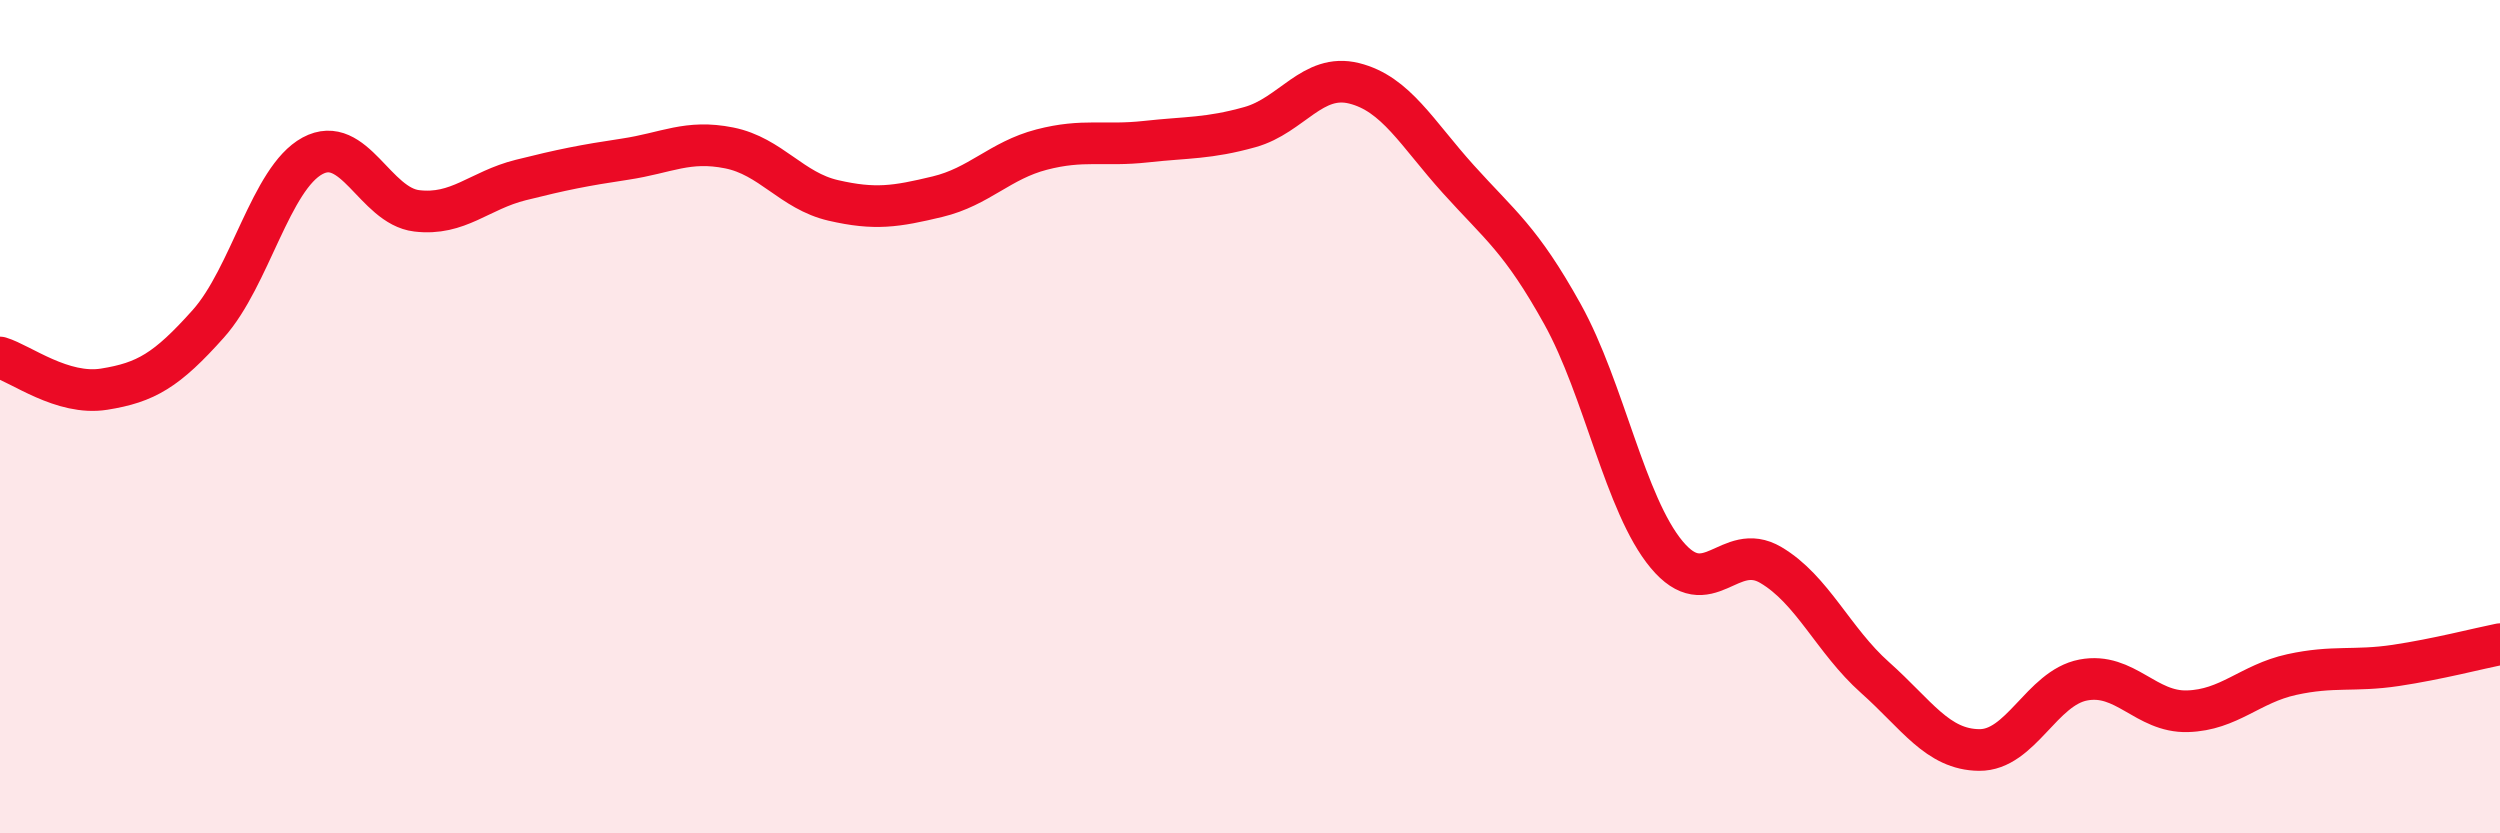
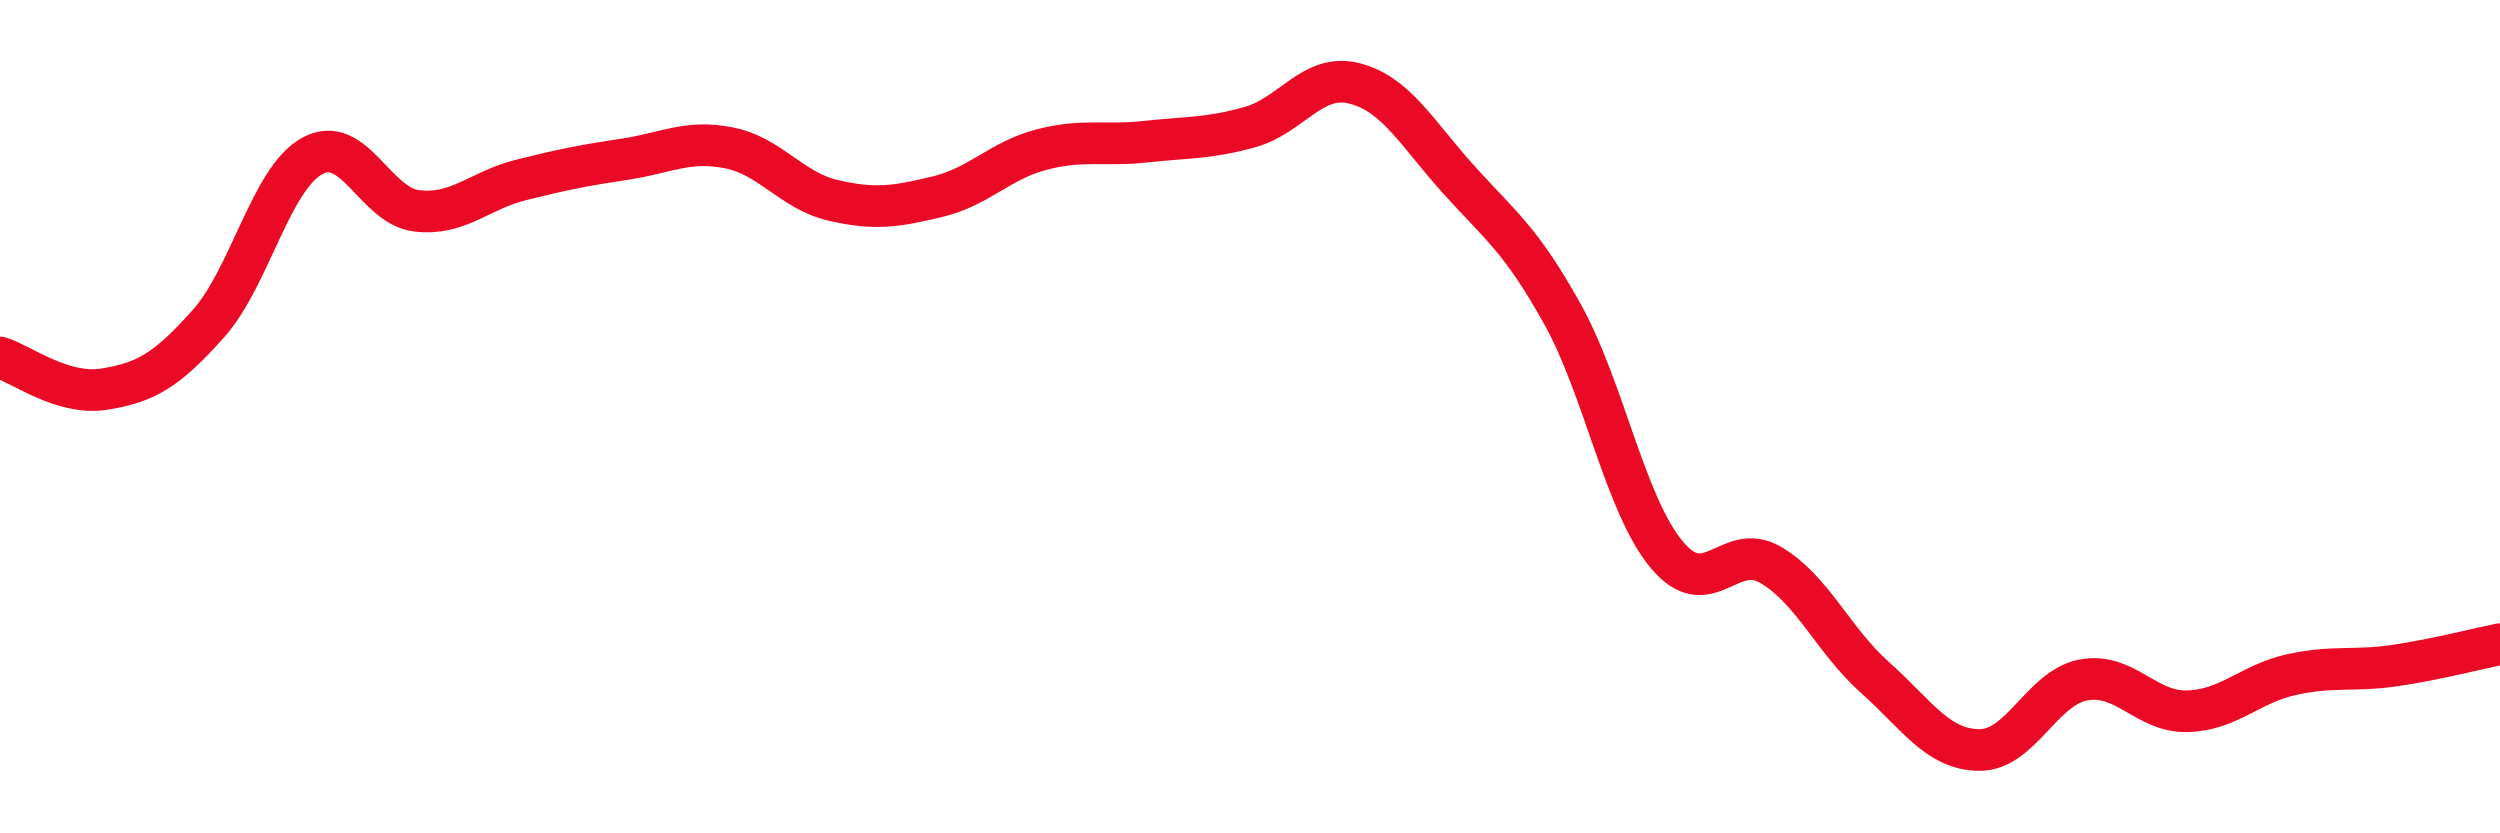
<svg xmlns="http://www.w3.org/2000/svg" width="60" height="20" viewBox="0 0 60 20">
-   <path d="M 0,8.58 C 0.5,8.73 1.5,9.5 2.5,9.34 C 3.5,9.18 4,8.89 5,7.77 C 6,6.65 6.5,4.28 7.5,3.74 C 8.5,3.2 9,4.94 10,5.06 C 11,5.18 11.5,4.57 12.5,4.32 C 13.5,4.07 14,3.97 15,3.82 C 16,3.67 16.5,3.35 17.5,3.55 C 18.5,3.75 19,4.58 20,4.81 C 21,5.04 21.5,4.96 22.5,4.72 C 23.5,4.48 24,3.85 25,3.59 C 26,3.33 26.5,3.51 27.5,3.4 C 28.5,3.29 29,3.33 30,3.05 C 31,2.77 31.5,1.75 32.5,2 C 33.5,2.25 34,3.19 35,4.3 C 36,5.41 36.5,5.74 37.5,7.54 C 38.5,9.34 39,12.11 40,13.31 C 41,14.51 41.5,12.97 42.5,13.56 C 43.5,14.15 44,15.37 45,16.26 C 46,17.15 46.5,17.99 47.5,18 C 48.5,18.01 49,16.51 50,16.32 C 51,16.13 51.5,17.1 52.5,17.07 C 53.5,17.04 54,16.41 55,16.19 C 56,15.97 56.5,16.12 57.5,15.97 C 58.5,15.82 59.5,15.56 60,15.46L60 20L0 20Z" fill="#EB0A25" opacity="0.1" stroke-linecap="round" stroke-linejoin="round" />
  <path d="M 0,8.58 C 0.5,8.73 1.5,9.5 2.5,9.34 C 3.5,9.18 4,8.89 5,7.77 C 6,6.65 6.5,4.28 7.5,3.74 C 8.5,3.2 9,4.94 10,5.06 C 11,5.18 11.5,4.57 12.5,4.32 C 13.5,4.07 14,3.97 15,3.82 C 16,3.67 16.5,3.35 17.5,3.55 C 18.5,3.75 19,4.58 20,4.81 C 21,5.04 21.5,4.96 22.5,4.72 C 23.5,4.48 24,3.85 25,3.59 C 26,3.33 26.5,3.51 27.5,3.4 C 28.5,3.29 29,3.33 30,3.05 C 31,2.77 31.5,1.75 32.5,2 C 33.5,2.25 34,3.19 35,4.3 C 36,5.41 36.5,5.74 37.5,7.54 C 38.5,9.34 39,12.11 40,13.31 C 41,14.51 41.5,12.97 42.5,13.56 C 43.5,14.15 44,15.37 45,16.26 C 46,17.15 46.5,17.99 47.5,18 C 48.5,18.01 49,16.51 50,16.32 C 51,16.13 51.5,17.1 52.5,17.07 C 53.5,17.04 54,16.41 55,16.19 C 56,15.97 56.5,16.12 57.5,15.97 C 58.5,15.82 59.5,15.56 60,15.46" stroke="#EB0A25" stroke-width="1" fill="none" stroke-linecap="round" stroke-linejoin="round" />
</svg>